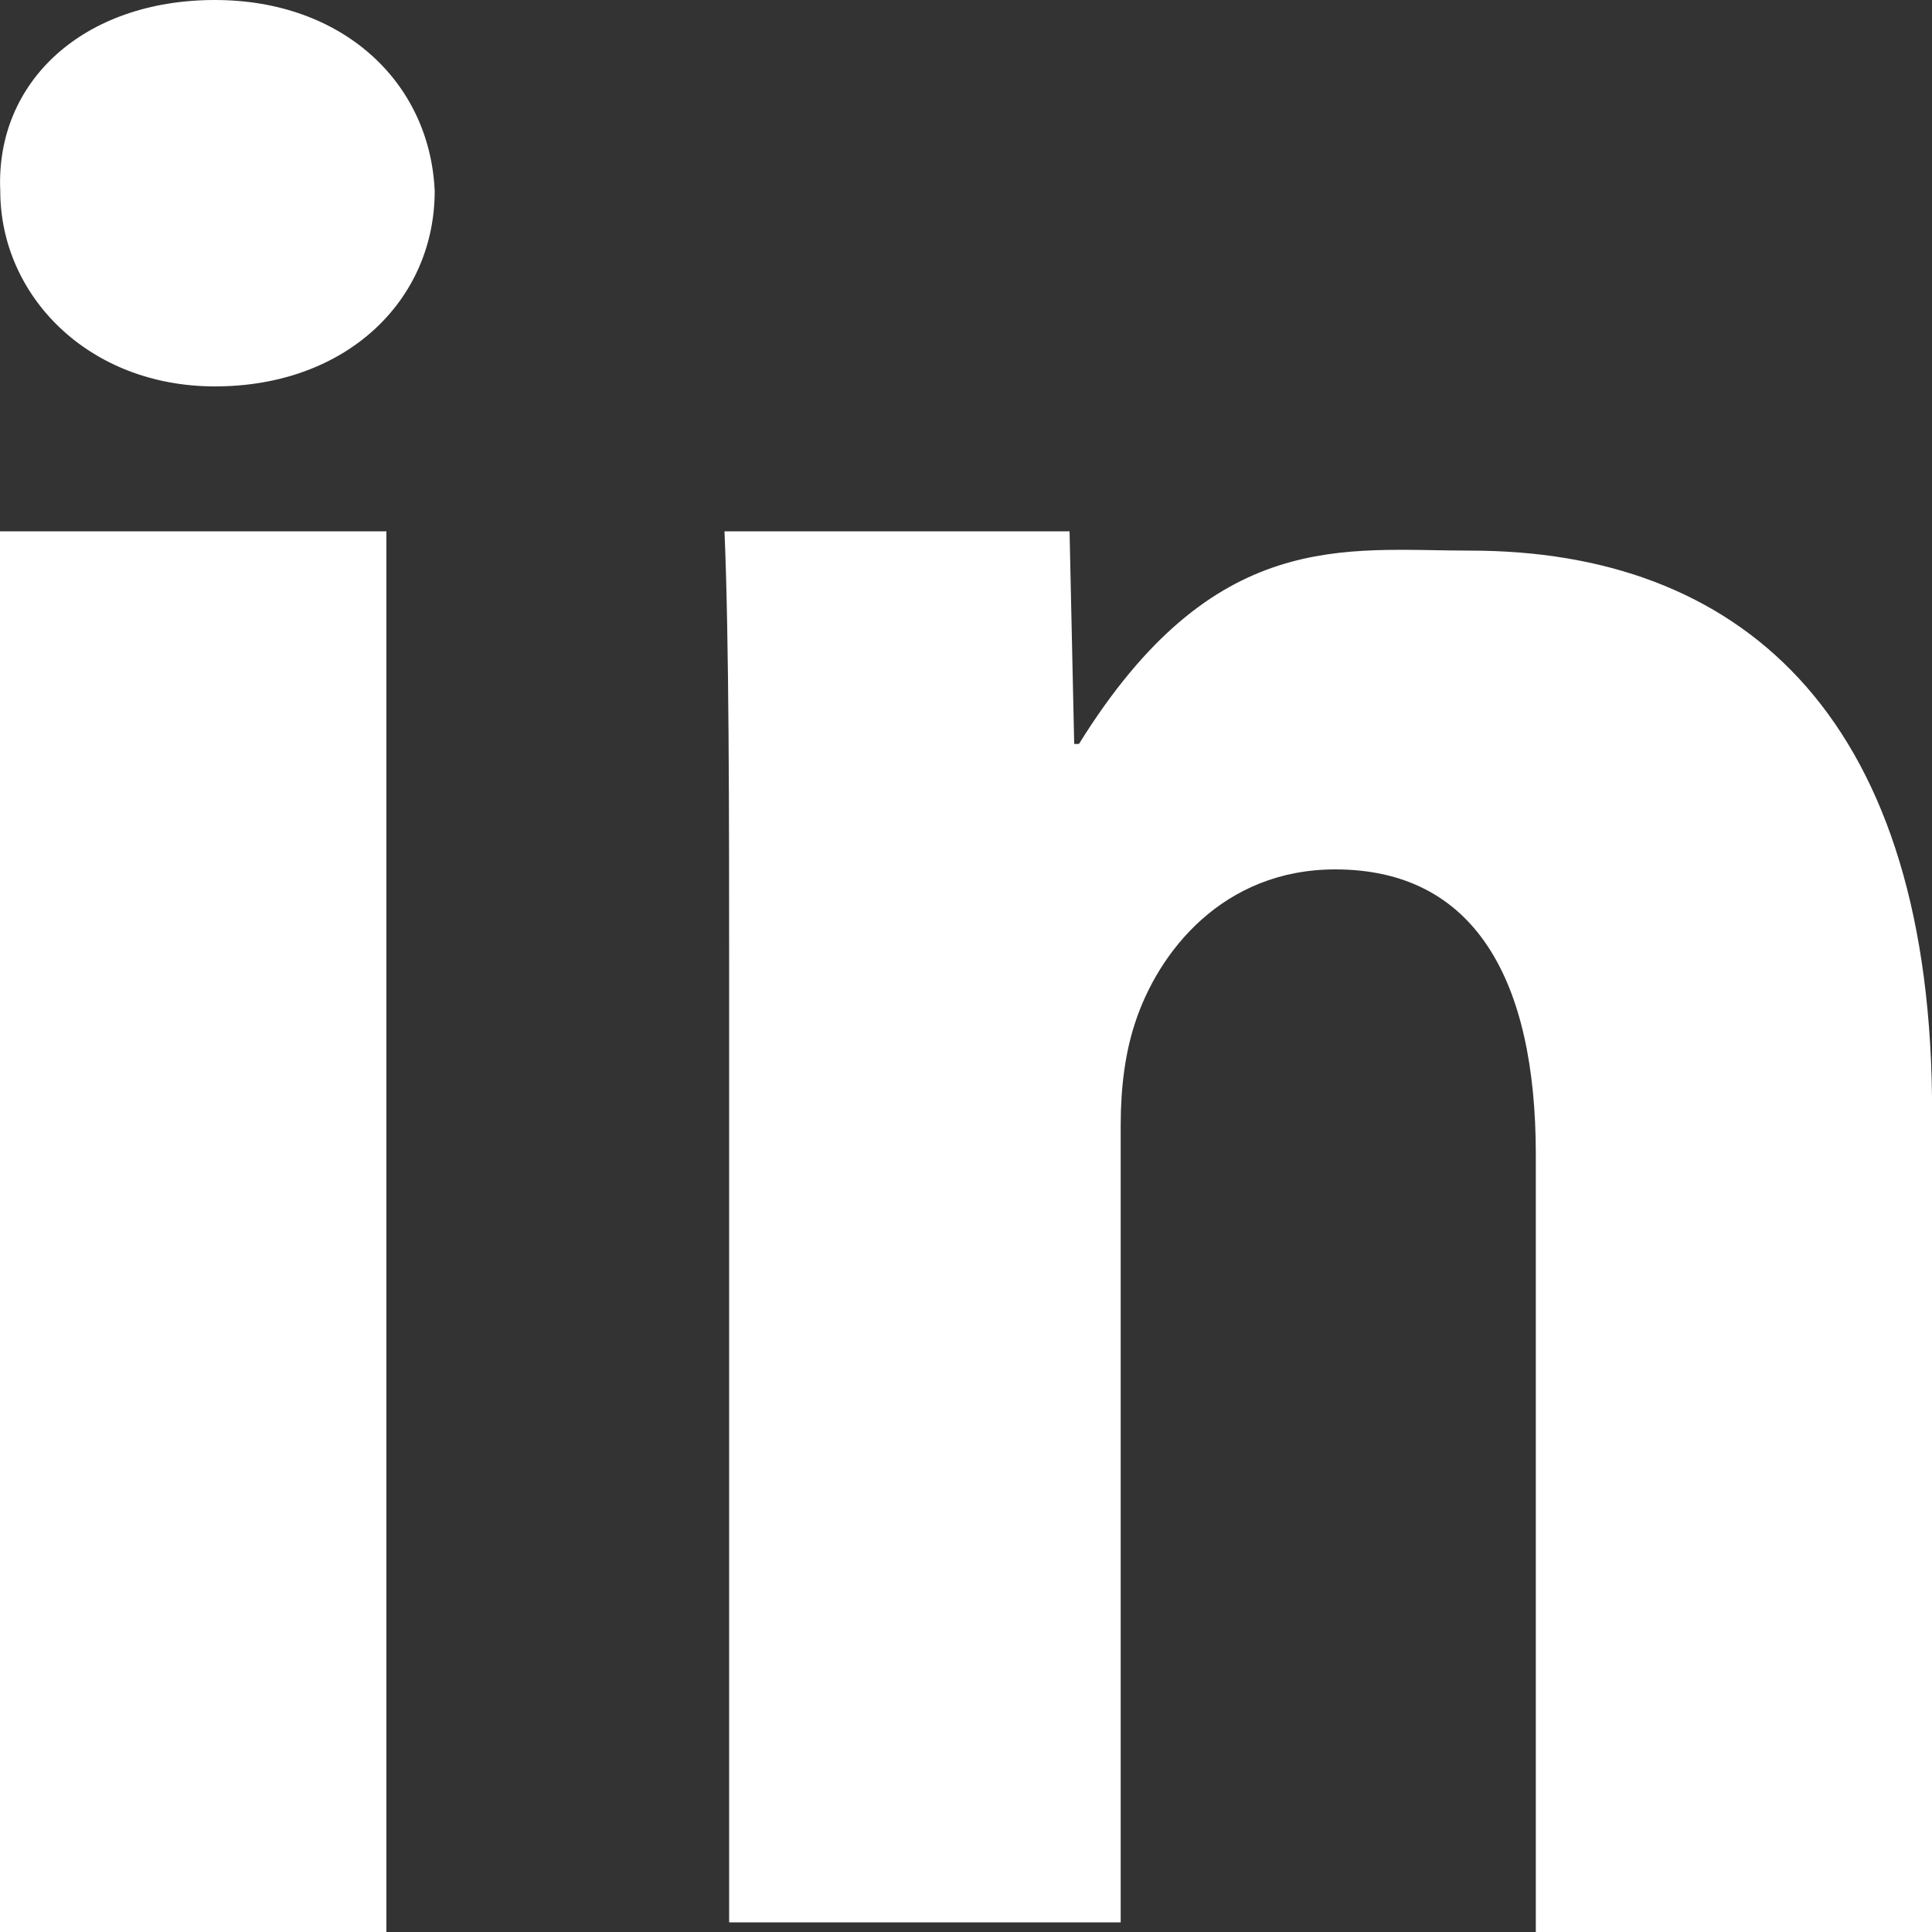
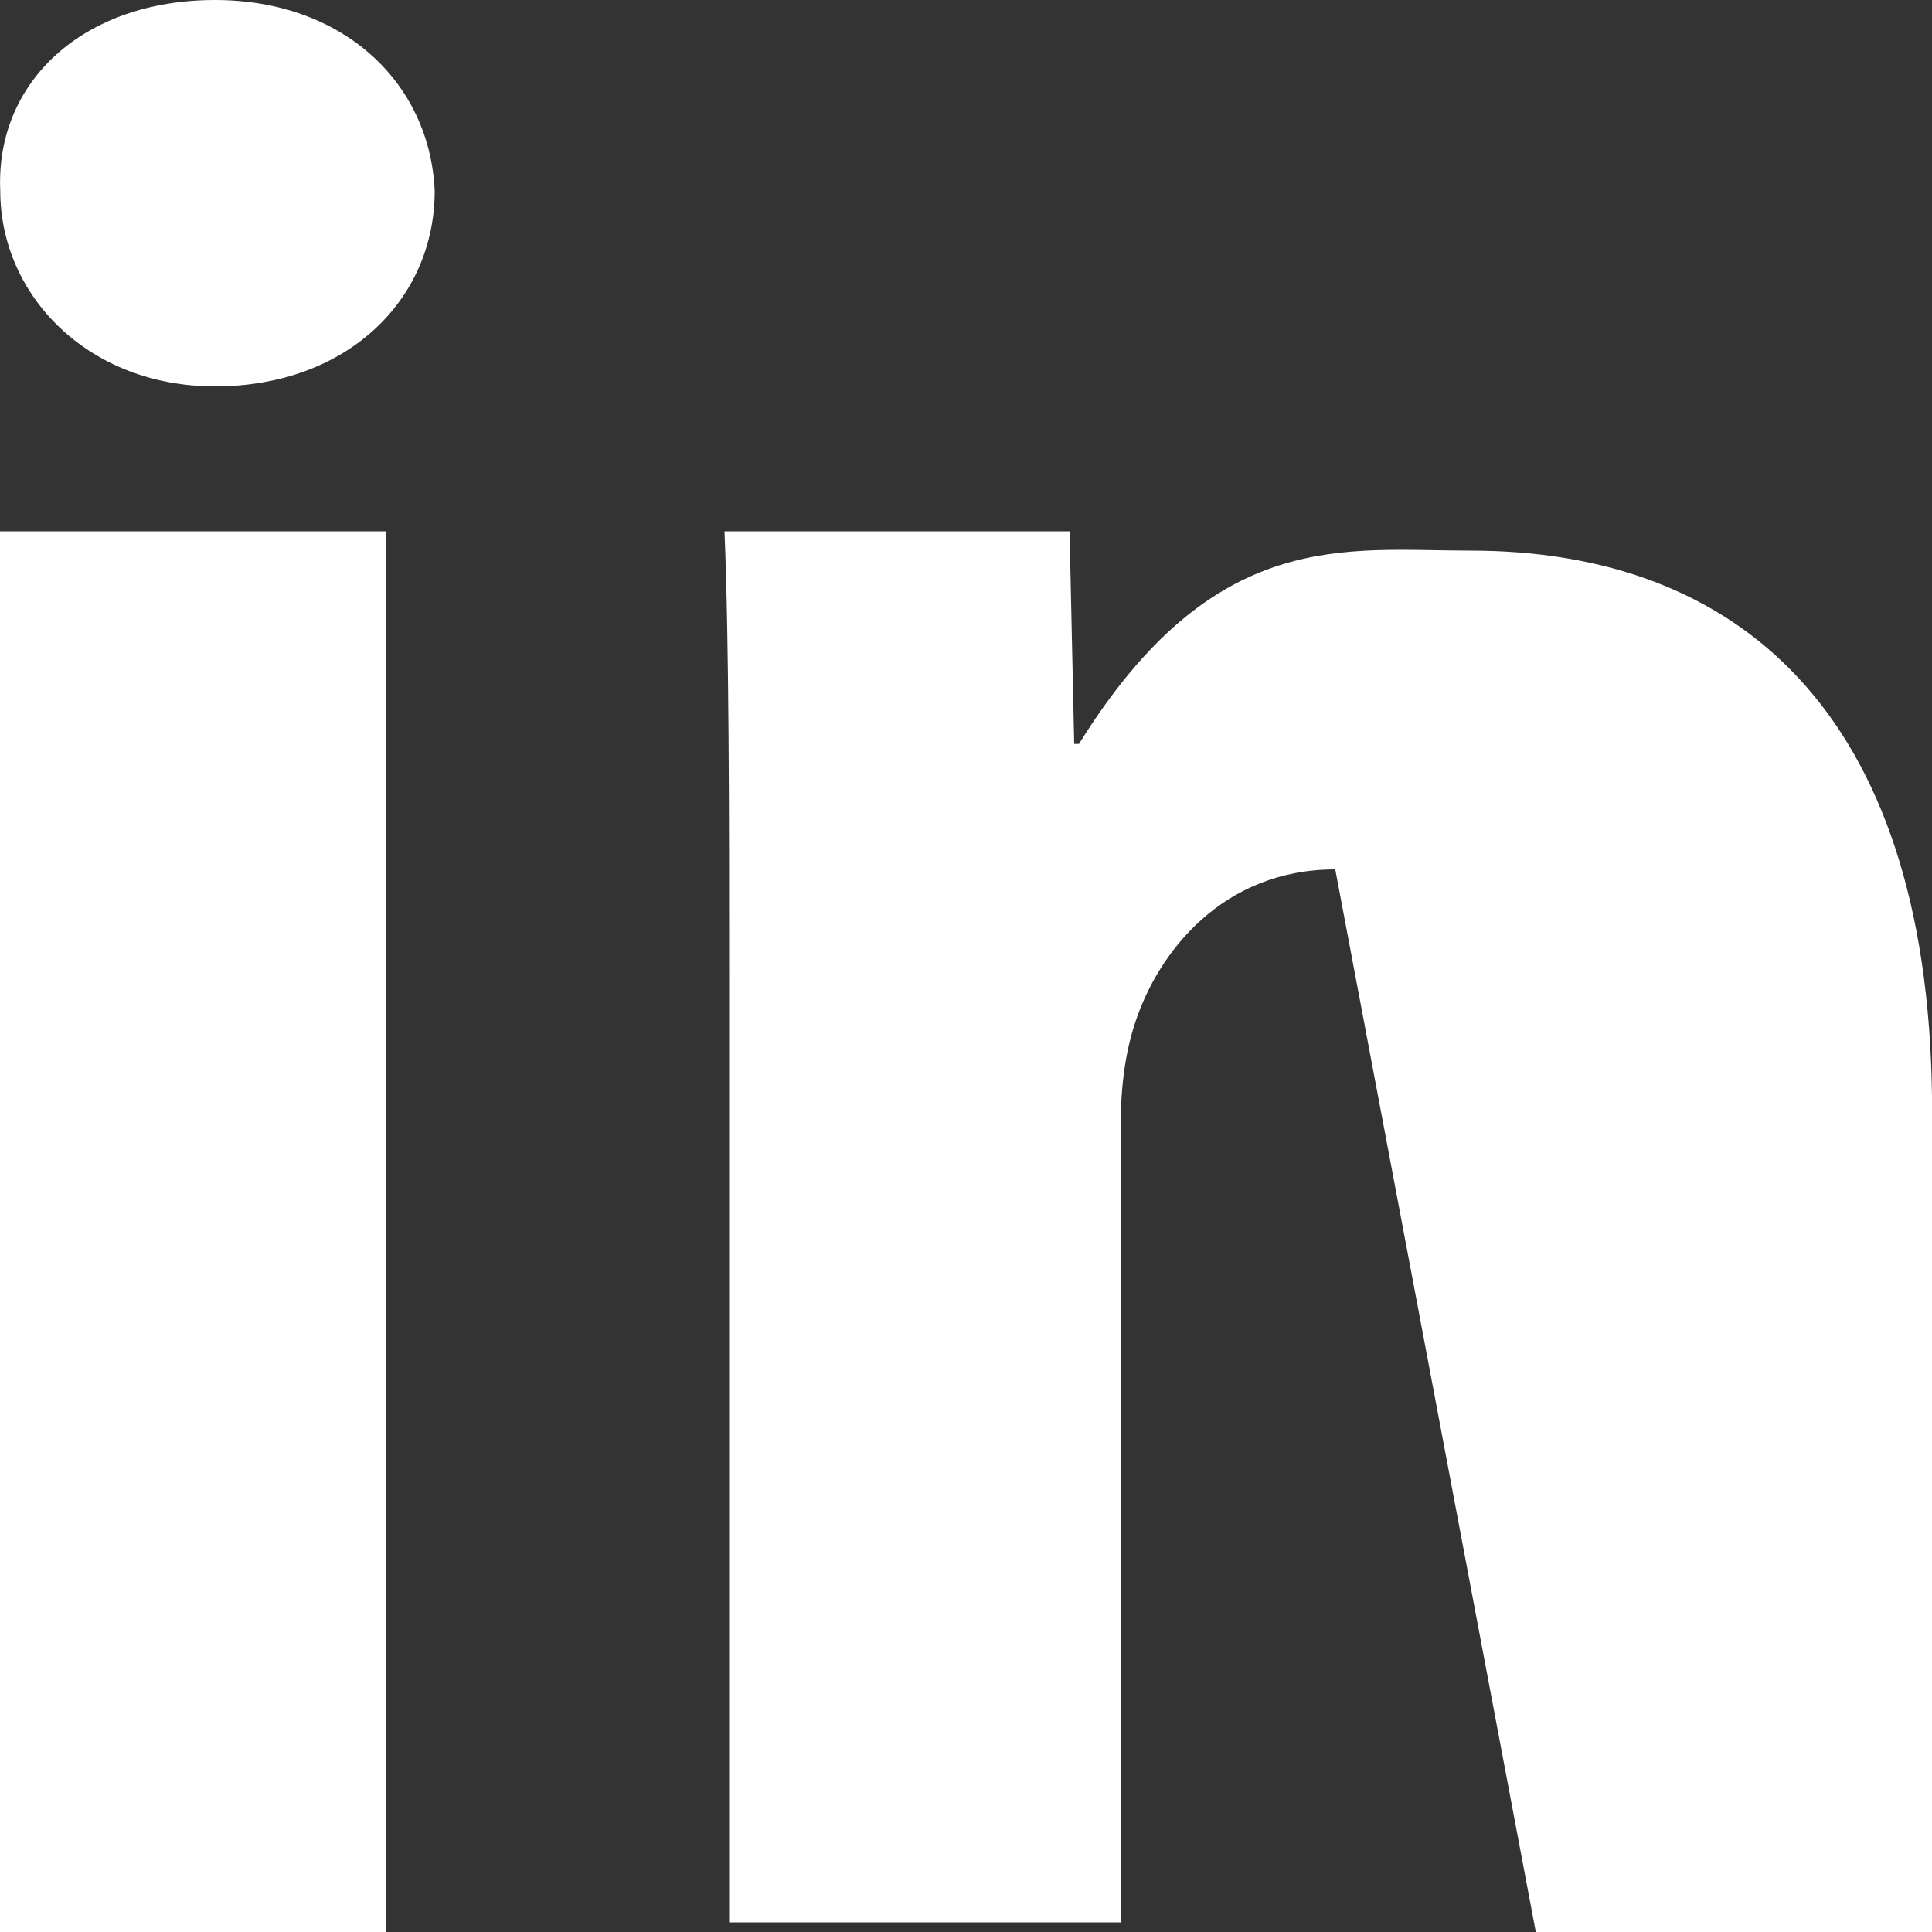
<svg xmlns="http://www.w3.org/2000/svg" width="15px" height="15px" viewBox="0 0 15 15" version="1.1">
  <rect x="0" y="0" width="15" height="15" fill="#333333" stroke="none" />
  <title>Linkedin</title>
  <desc>Created with Sketch.</desc>
  <defs />
  <g id="--TEST-Copy-17" stroke="none" stroke-width="1" fill="none" fill-rule="evenodd" transform="translate(-359, -2592)">
    <g id="Group-5" transform="translate(0, 2179)" fill="#FFFFFF">
-       <path d="M370.416,417.275 C369.439,417.275 368.426,417.087 367.377,418.776 L367.34,418.776 L367.304,417.125 L364.625,417.125 C364.661,417.987 364.661,419.337 364.661,420.612 L364.661,427.925 L367.701,427.925 L367.701,421.737 C367.701,421.437 367.737,421.174 367.81,420.95 C367.991,420.387 368.497,419.75 369.367,419.75 C370.453,419.75 370.924,420.612 370.924,421.963 L370.924,428 L374,428 L374,421.514 C373.964,418.513 372.479,417.275 370.416,417.275 Z M359,428 L362,428 L362,417.125 L359,417.125 L359,428 Z M360.669,413 C359.647,413 358.964,413.634 359.002,414.482 C359.002,415.293 359.683,416 360.669,416 C361.692,416 362.375,415.33 362.375,414.482 C362.337,413.634 361.656,413 360.669,413 Z" id="Linkedin" />
+       <path d="M370.416,417.275 C369.439,417.275 368.426,417.087 367.377,418.776 L367.34,418.776 L367.304,417.125 L364.625,417.125 C364.661,417.987 364.661,419.337 364.661,420.612 L364.661,427.925 L367.701,427.925 L367.701,421.737 C367.701,421.437 367.737,421.174 367.81,420.95 C367.991,420.387 368.497,419.75 369.367,419.75 L370.924,428 L374,428 L374,421.514 C373.964,418.513 372.479,417.275 370.416,417.275 Z M359,428 L362,428 L362,417.125 L359,417.125 L359,428 Z M360.669,413 C359.647,413 358.964,413.634 359.002,414.482 C359.002,415.293 359.683,416 360.669,416 C361.692,416 362.375,415.33 362.375,414.482 C362.337,413.634 361.656,413 360.669,413 Z" id="Linkedin" />
    </g>
  </g>
</svg>